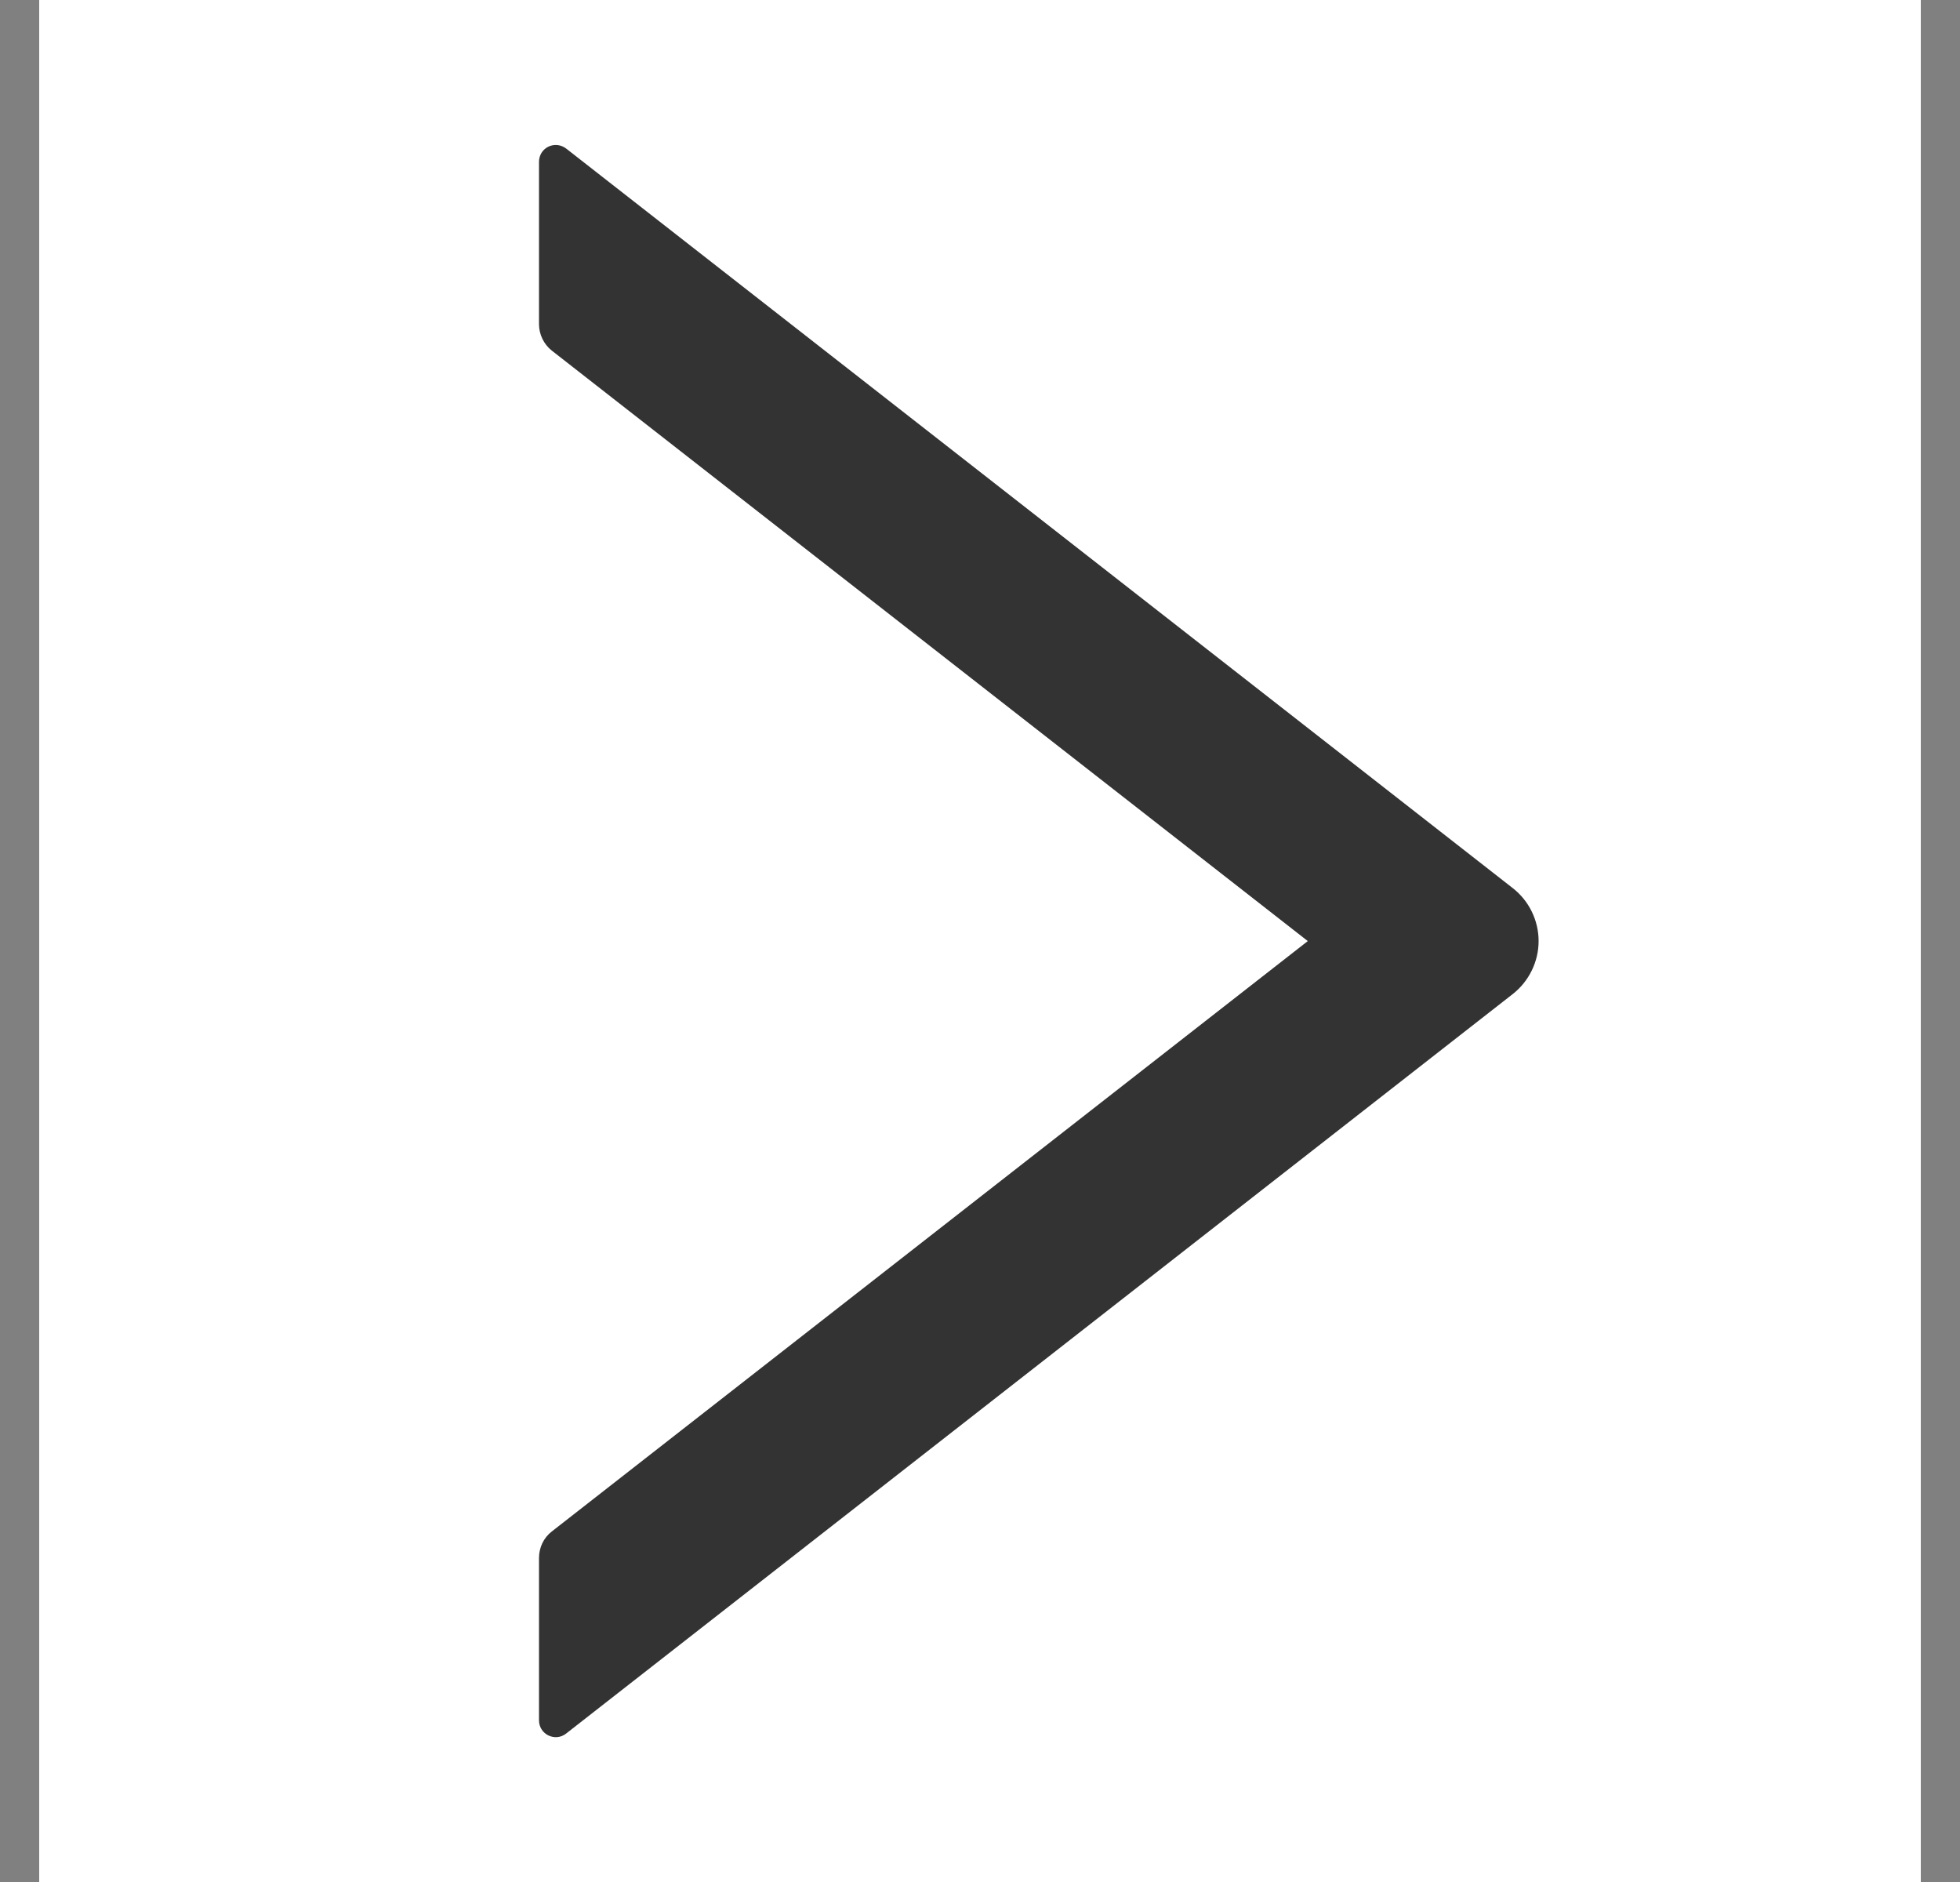
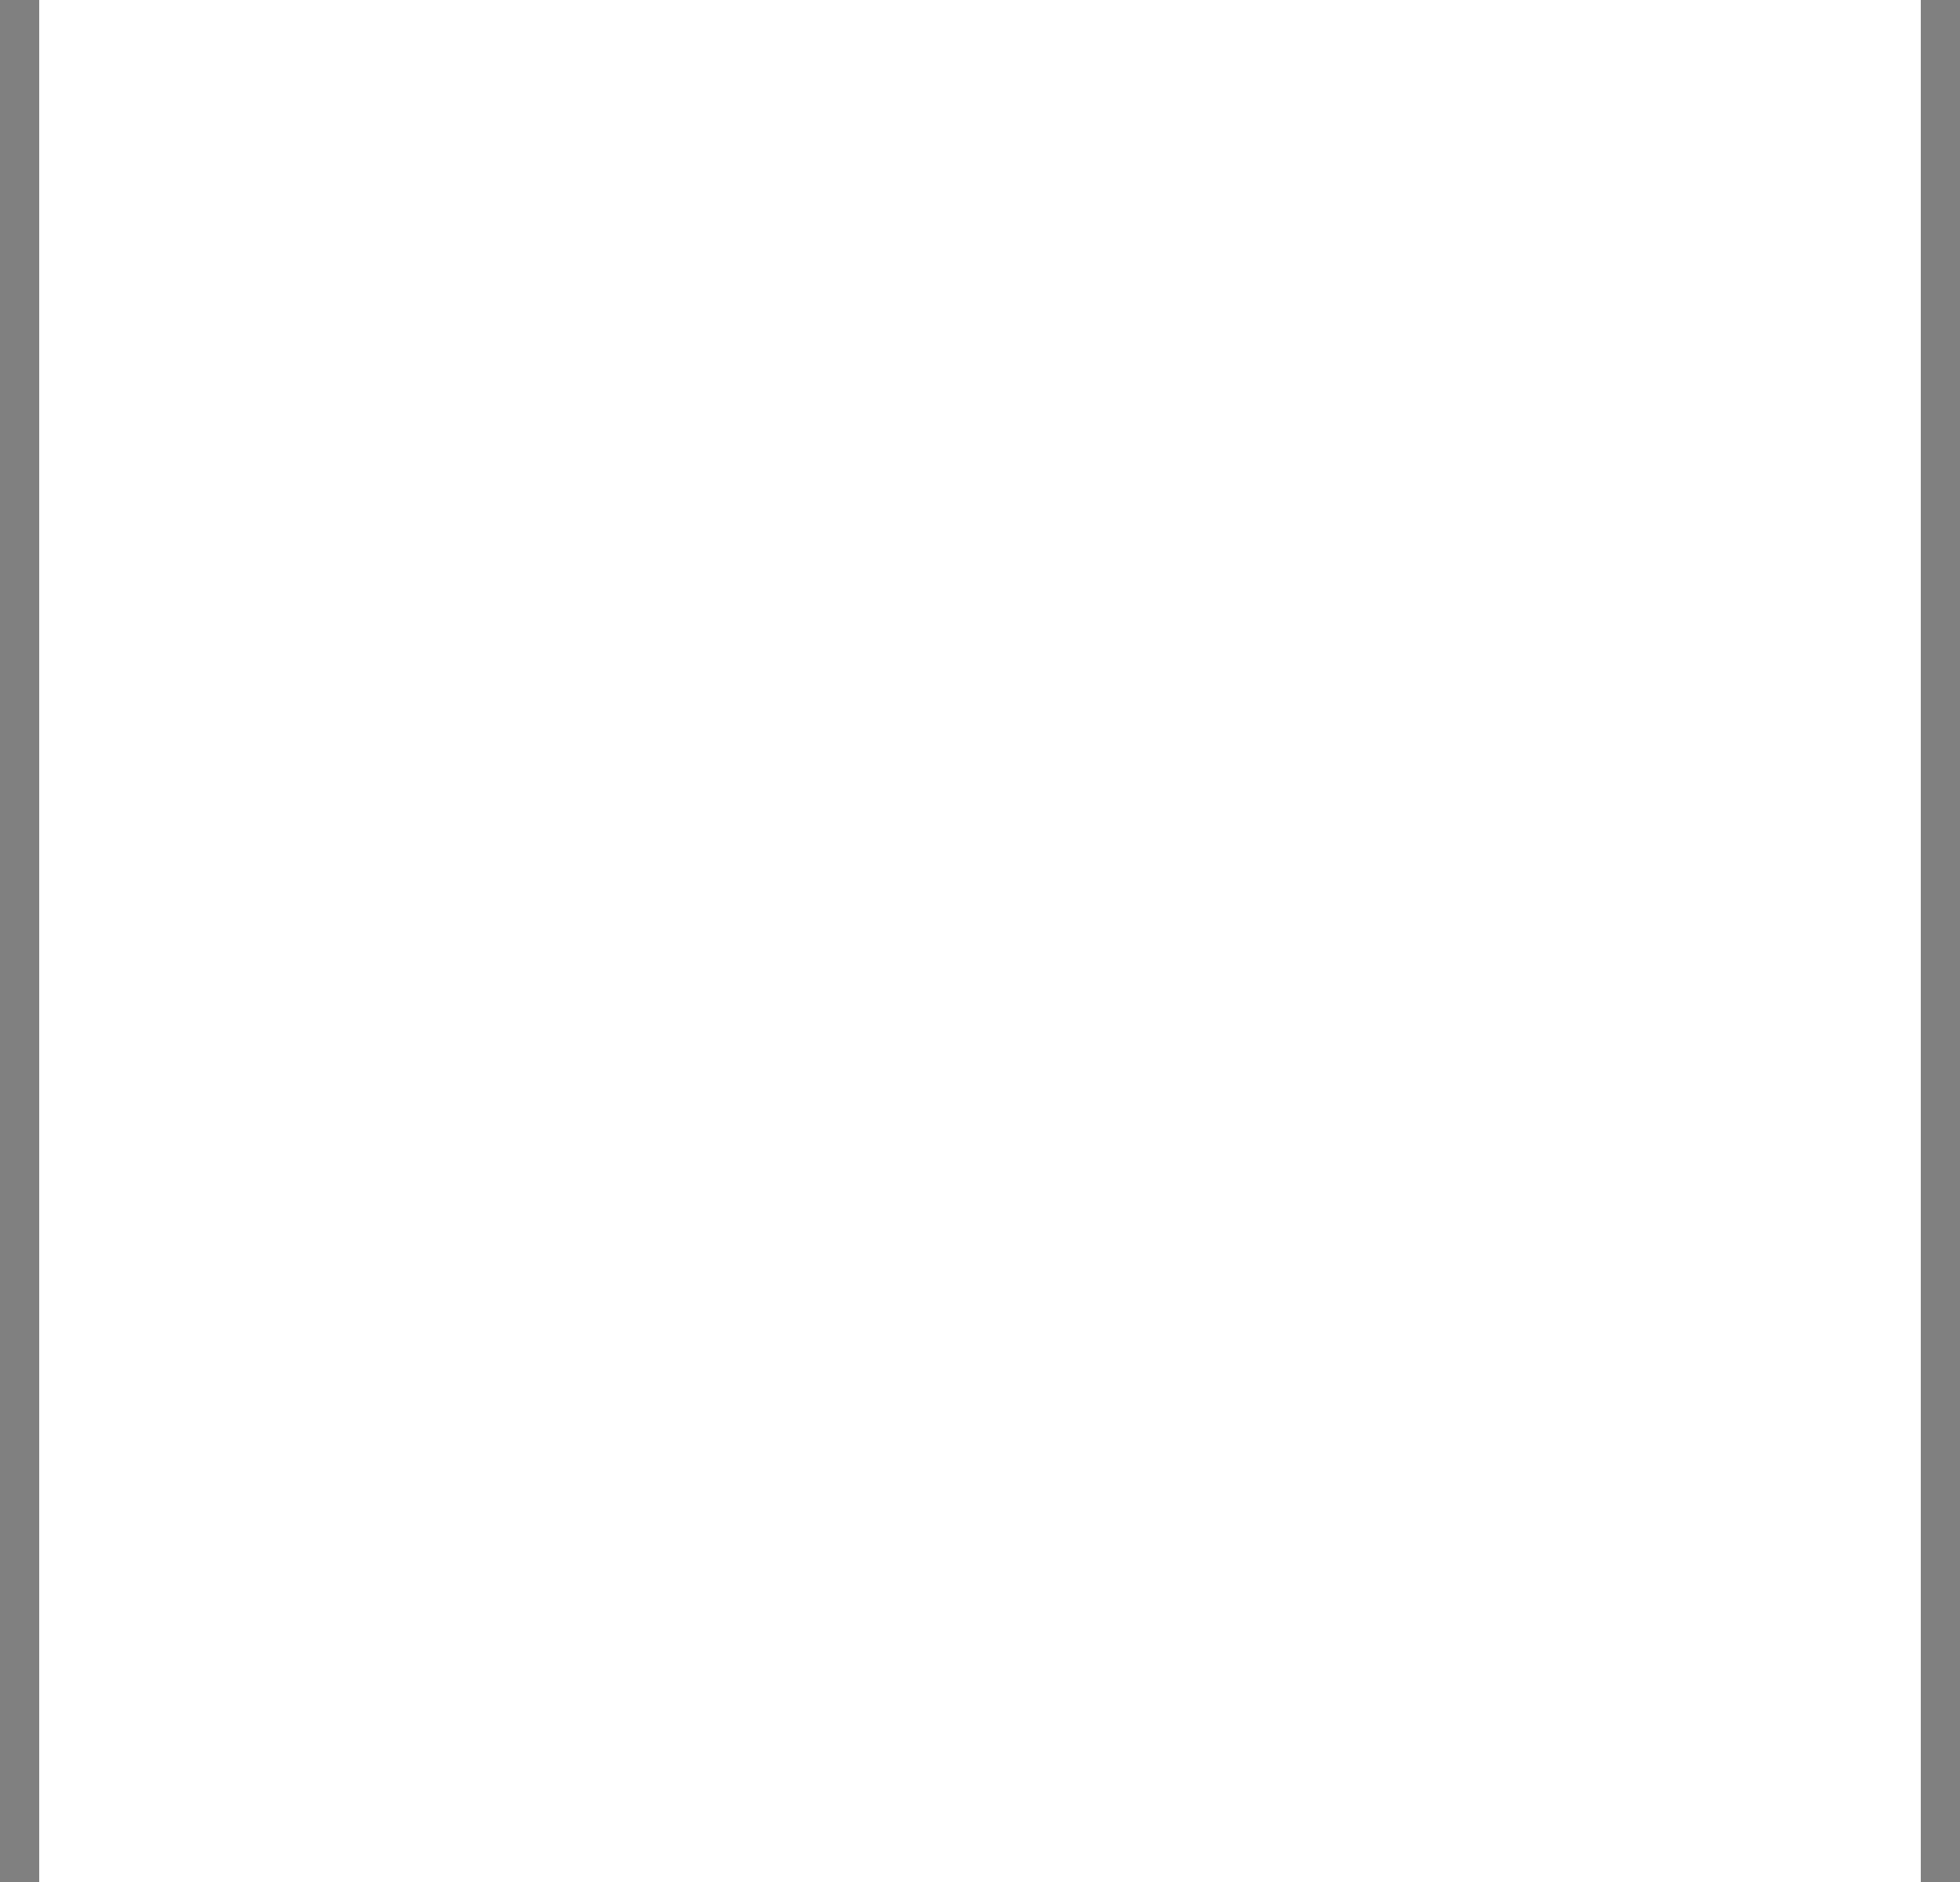
<svg xmlns="http://www.w3.org/2000/svg" width="25" height="24" viewBox="0 0 25 24" fill="none">
  <rect x="0" y="0" width="25" height="24" fill="#808080" stroke="none" />
  <rect width="24" height="24" transform="translate(0.5)" fill="white" />
-   <path d="M19.296 11.326L7.221 1.894C7.189 1.87 7.151 1.854 7.111 1.85C7.071 1.846 7.031 1.853 6.995 1.87C6.959 1.888 6.928 1.915 6.907 1.949C6.886 1.984 6.875 2.023 6.875 2.063V4.134C6.875 4.265 6.937 4.391 7.038 4.471L16.681 12.001L7.038 19.53C6.934 19.61 6.875 19.736 6.875 19.868L6.875 21.938C6.875 22.118 7.081 22.217 7.221 22.107L19.296 12.676C19.398 12.596 19.481 12.493 19.538 12.376C19.595 12.259 19.625 12.131 19.625 12.001C19.625 11.87 19.595 11.742 19.538 11.625C19.481 11.508 19.398 11.406 19.296 11.326Z" fill="#333333" />
</svg>